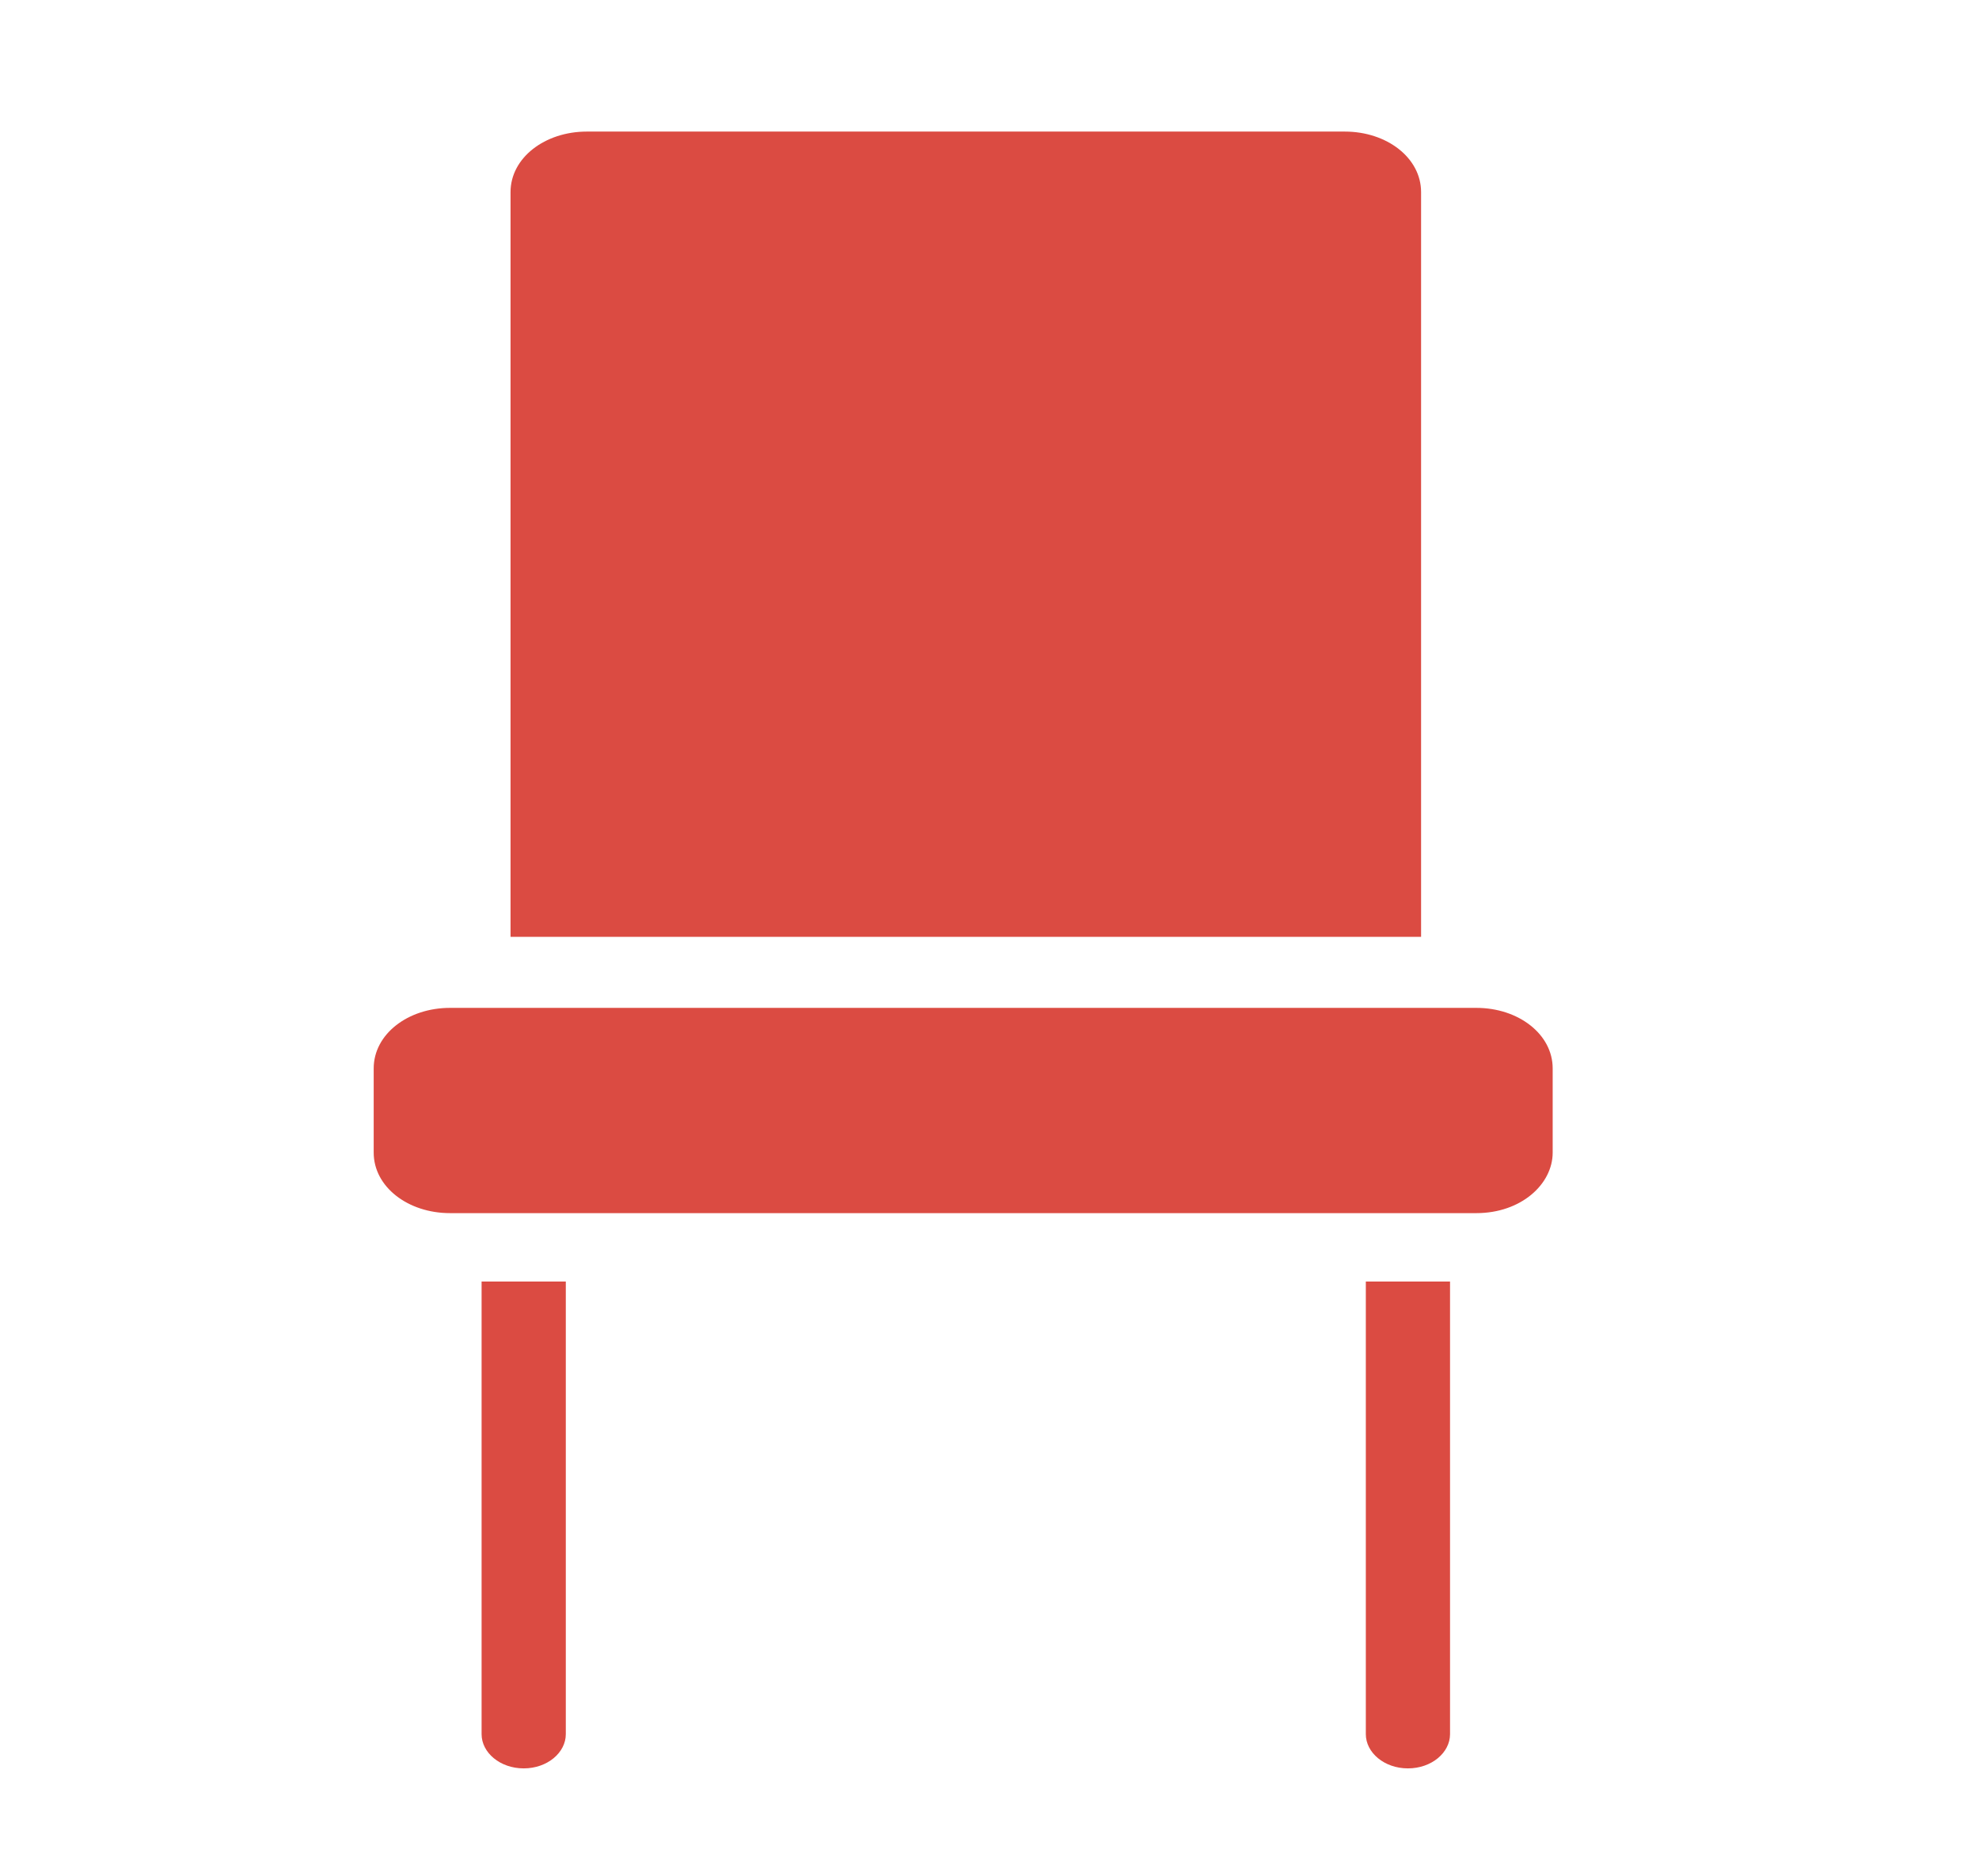
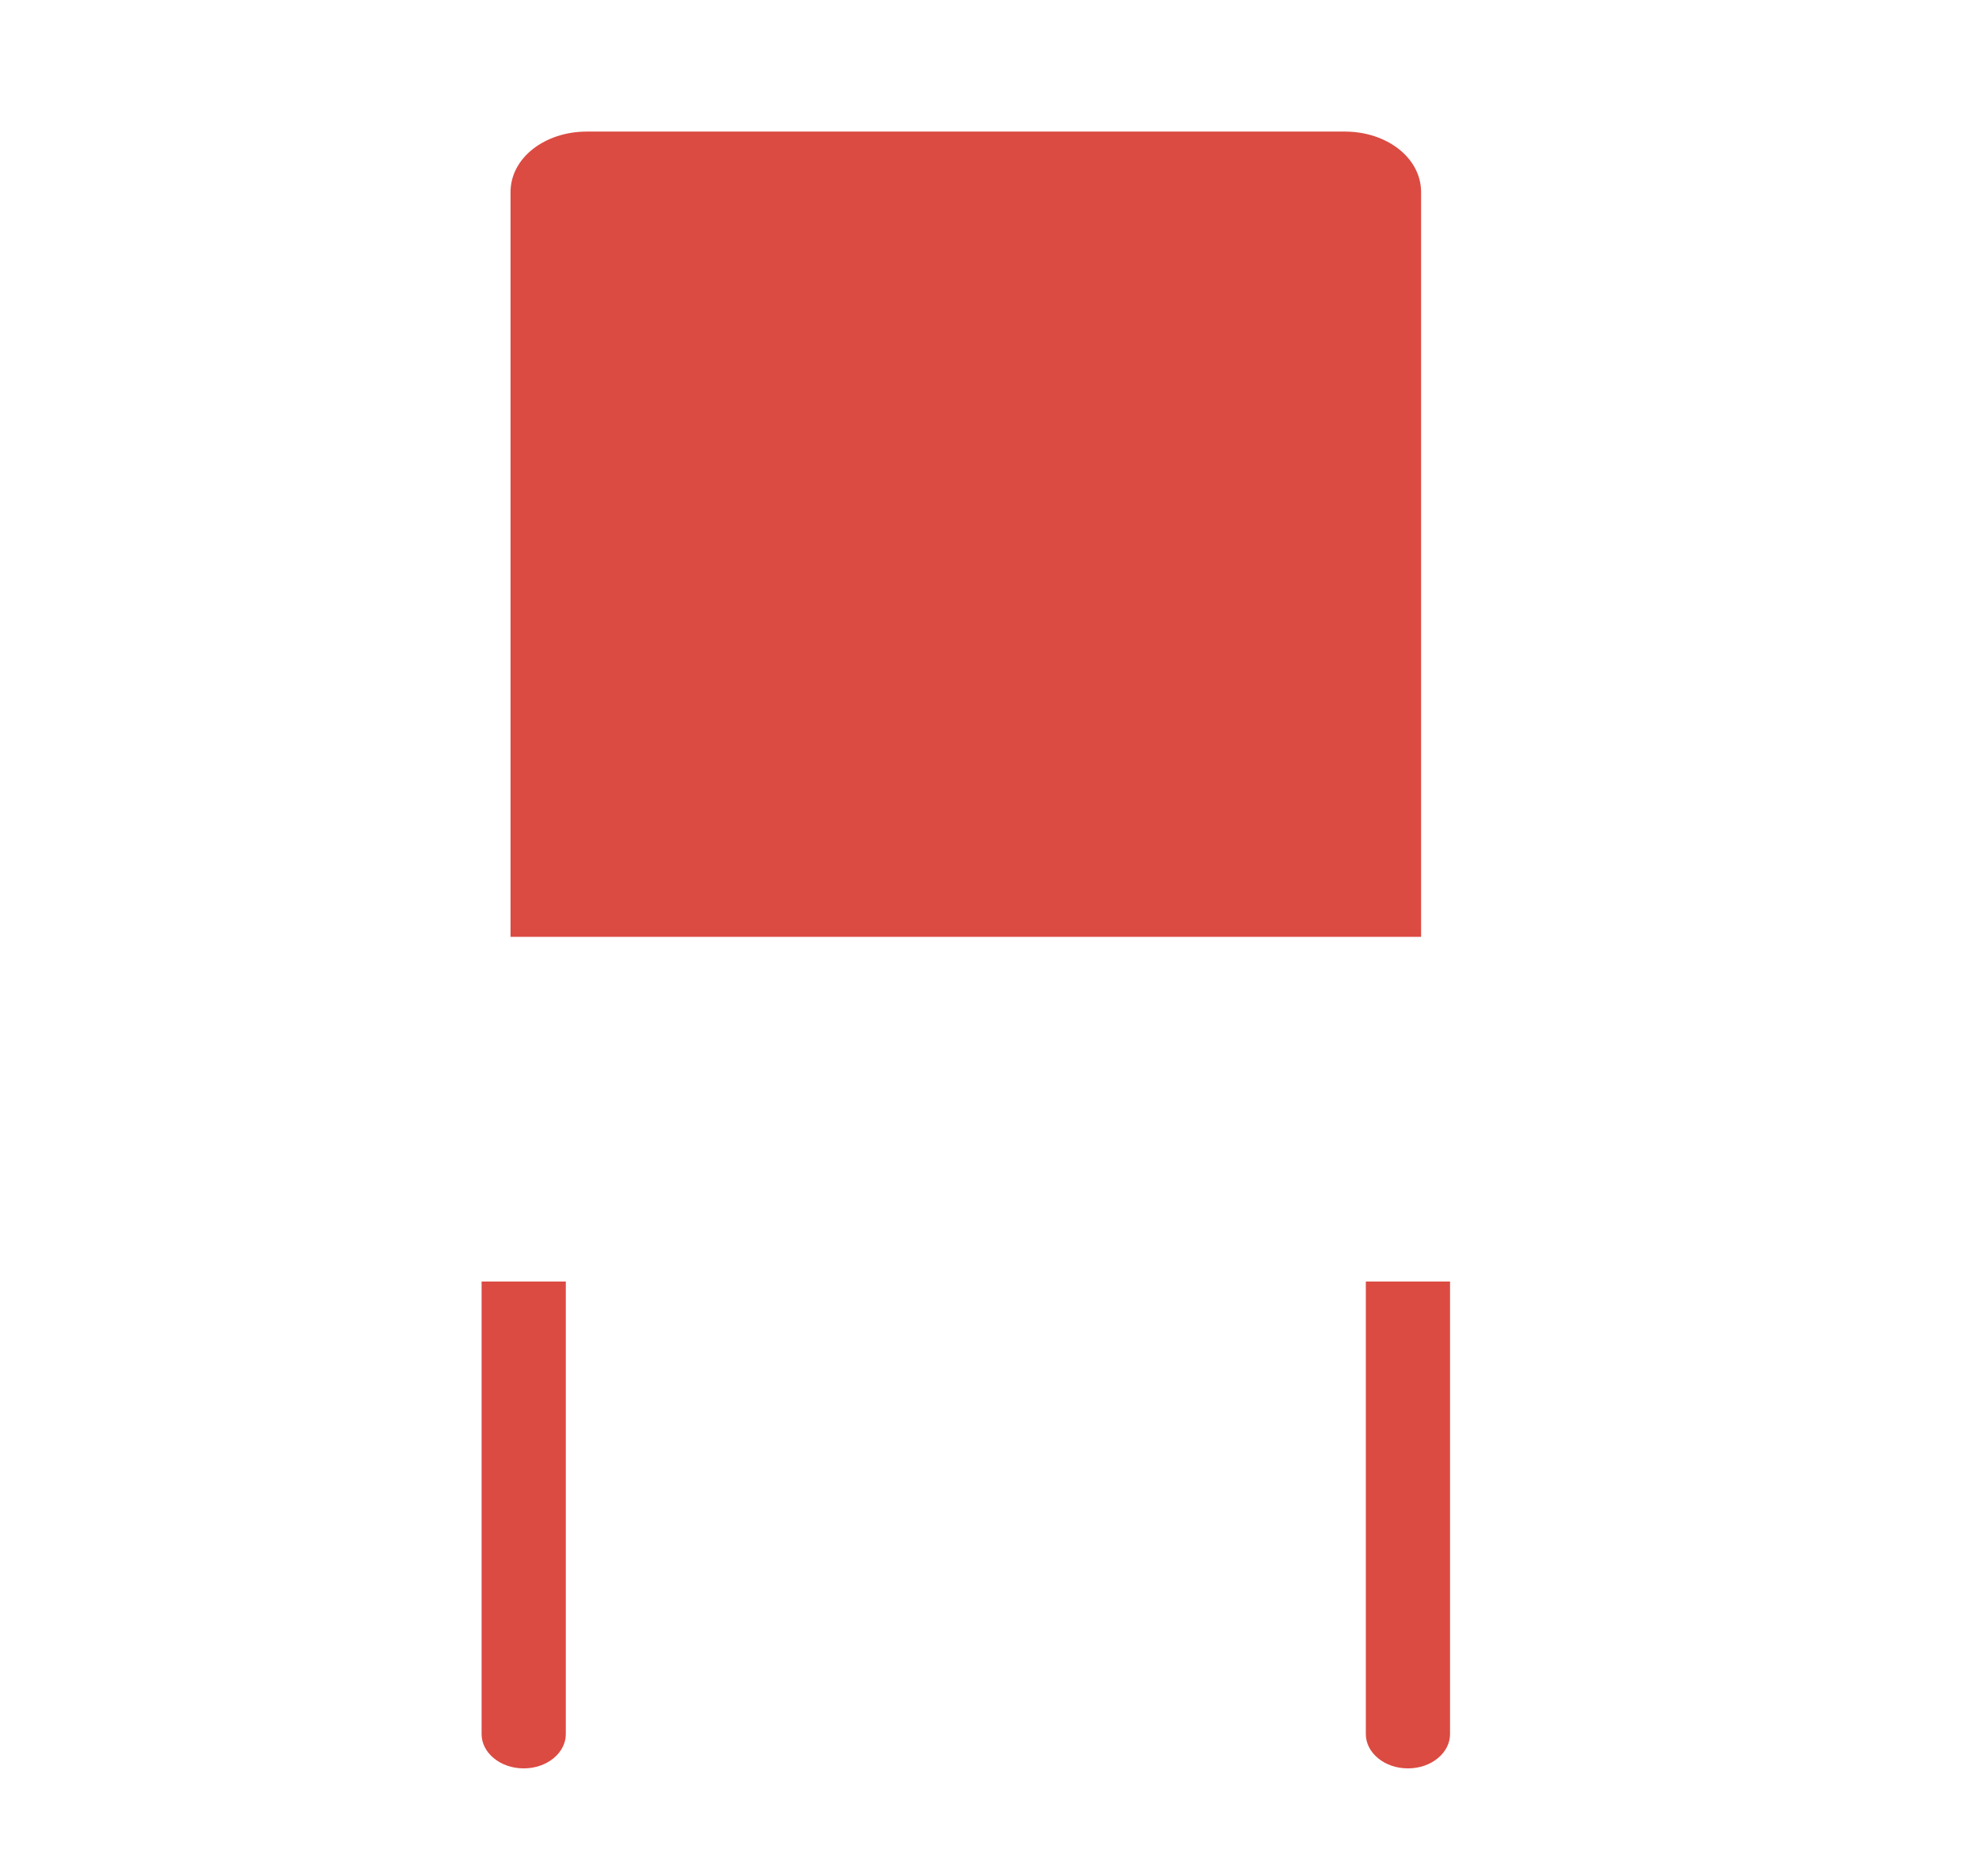
<svg xmlns="http://www.w3.org/2000/svg" version="1.1" id="Layer_1" x="0px" y="0px" viewBox="0 0 75.2 71.3" style="enable-background:new 0 0 75.2 71.3;" xml:space="preserve">
  <style type="text/css">
	.st0{fill:#DB4B42;}
</style>
  <g>
    <path class="st0" d="M54,35.6V7.3C54,6,52.7,5,51.1,5H22.3c-1.6,0-2.9,1-2.9,2.3v28.3H54z" />
-     <path class="st0" d="M59,43.8v-3.2c0-1.3-1.3-2.3-2.9-2.3h-39c-1.6,0-2.9,1-2.9,2.3v3.2c0,1.3,1.3,2.3,2.9,2.3h39   C57.8,46.1,59,45,59,43.8z" />
    <path class="st0" d="M18.3,48.7v17.2c0,0.7,0.7,1.3,1.6,1.3c0.9,0,1.6-0.6,1.6-1.3V48.7H18.3z" />
    <path class="st0" d="M51.9,48.7v17.2c0,0.7,0.7,1.3,1.6,1.3c0.9,0,1.6-0.6,1.6-1.3V48.7H51.9z" />
  </g>
</svg>